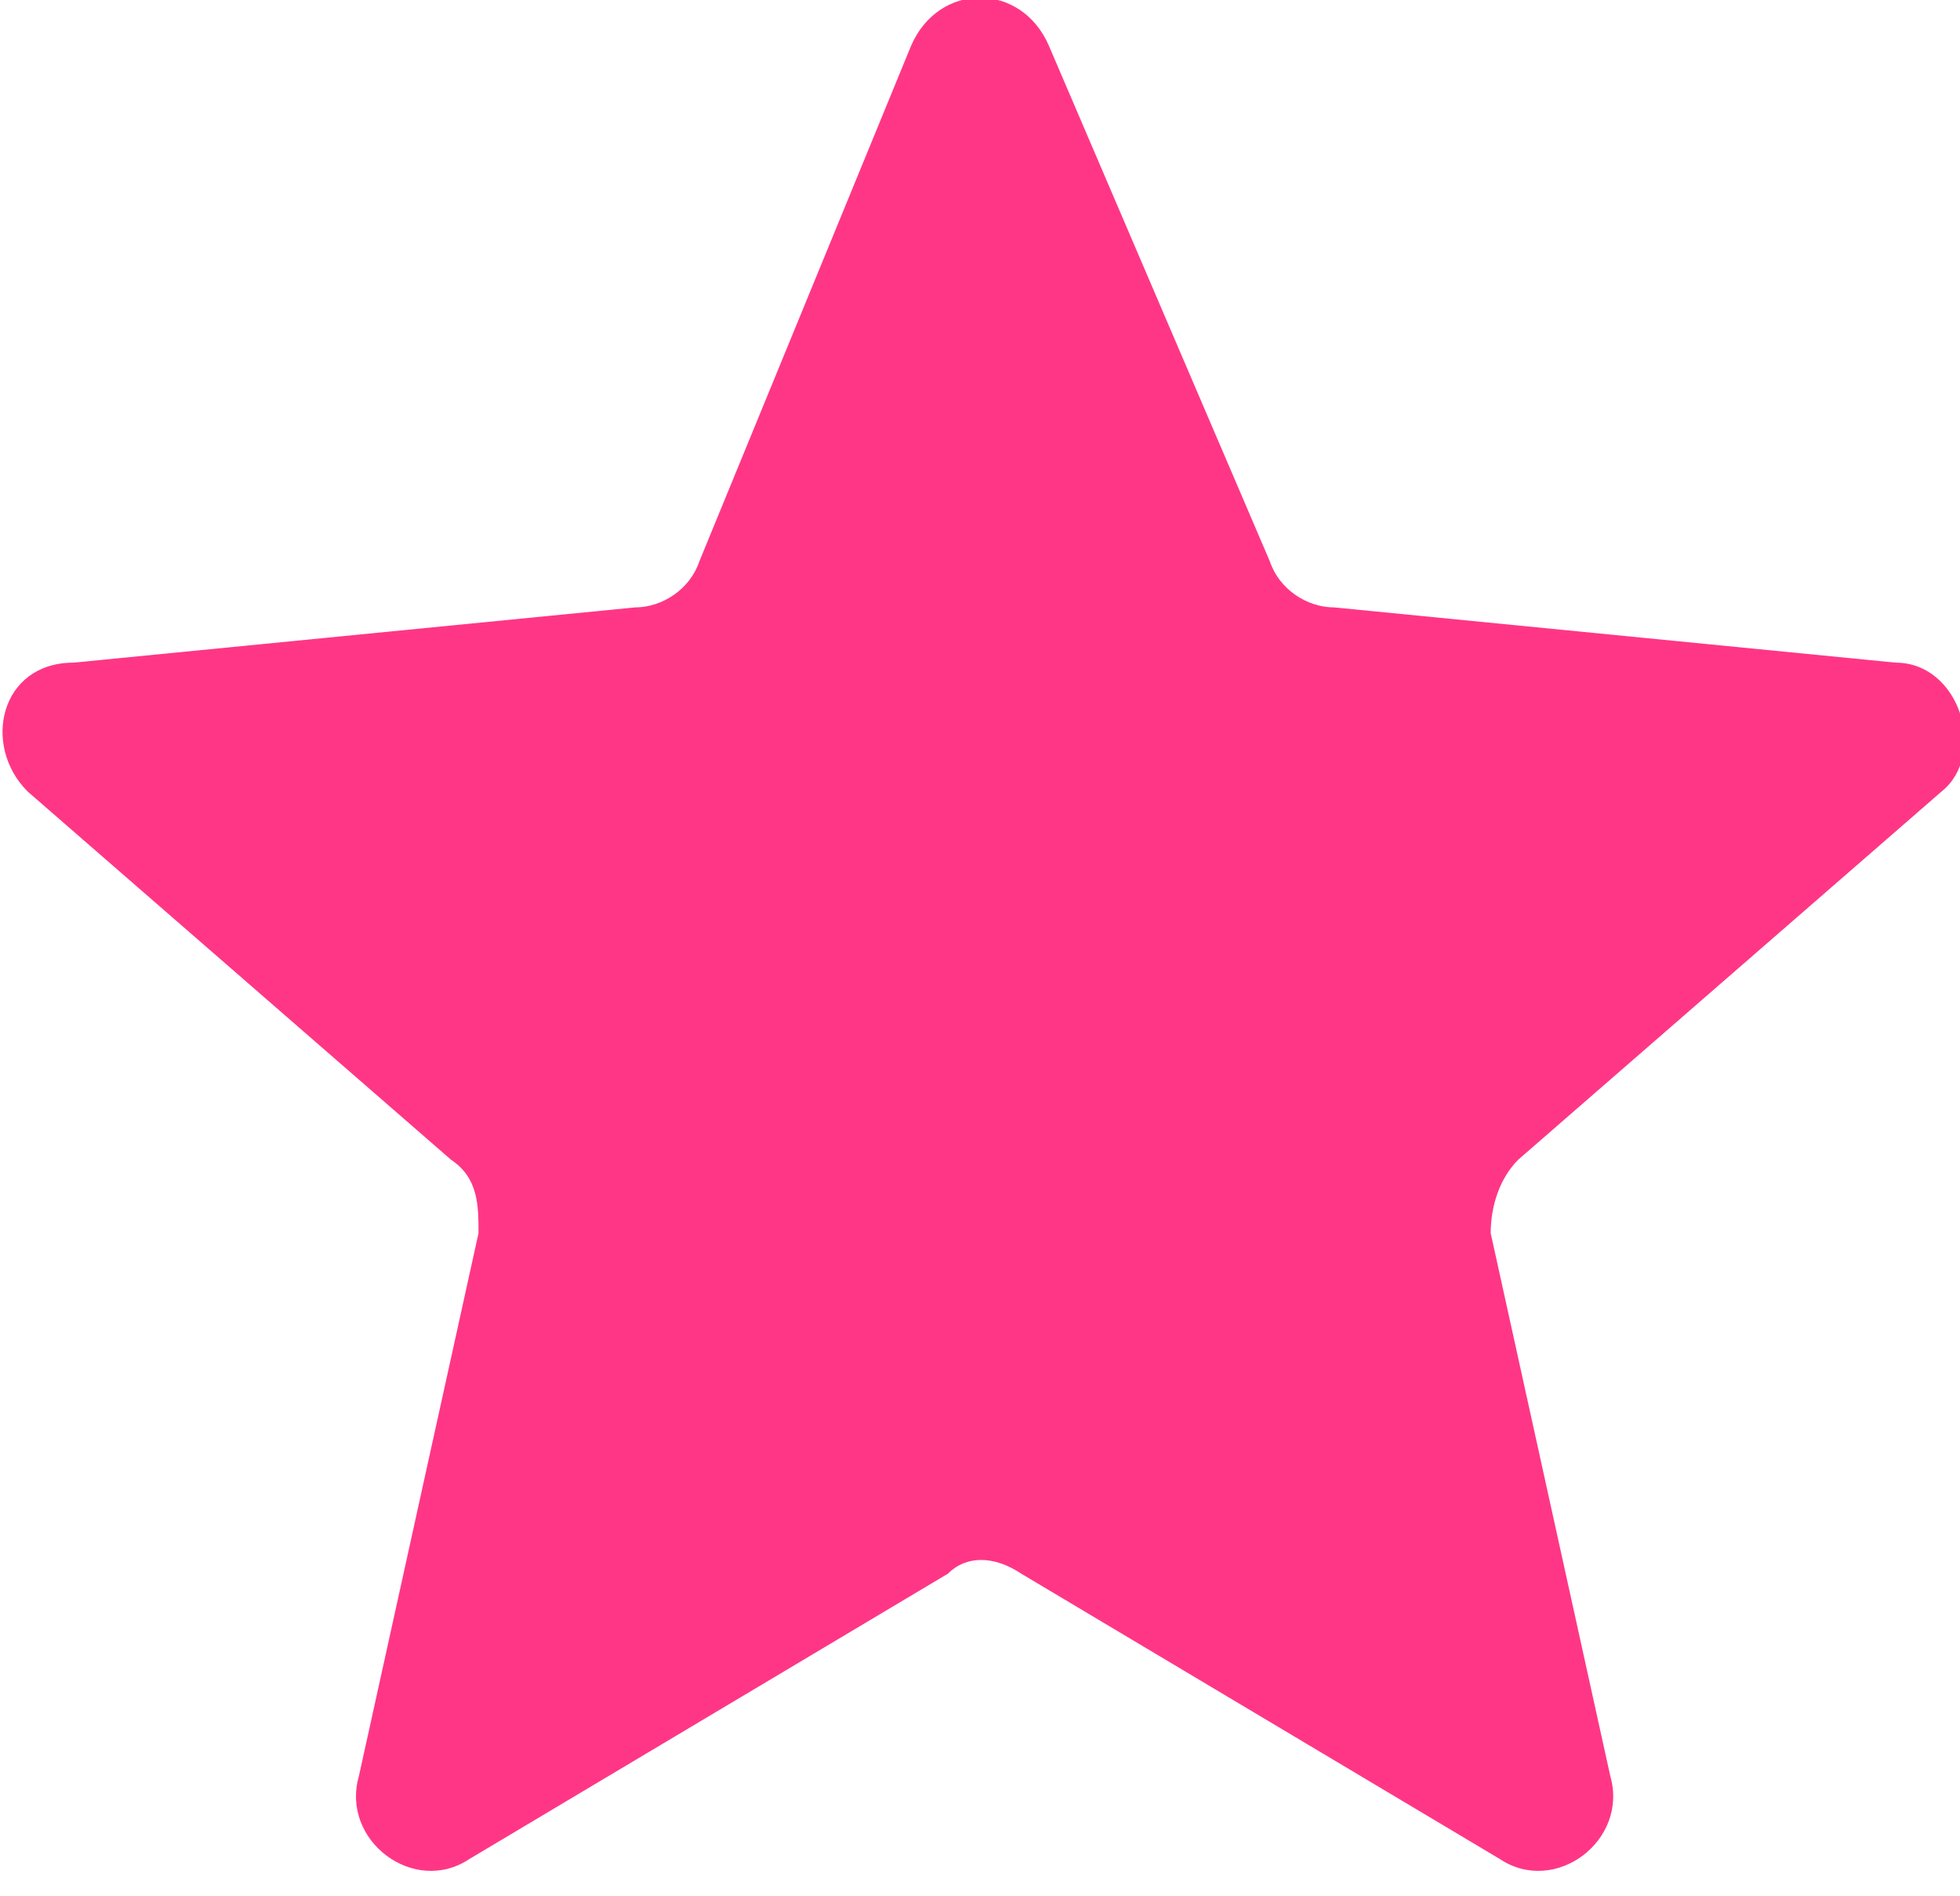
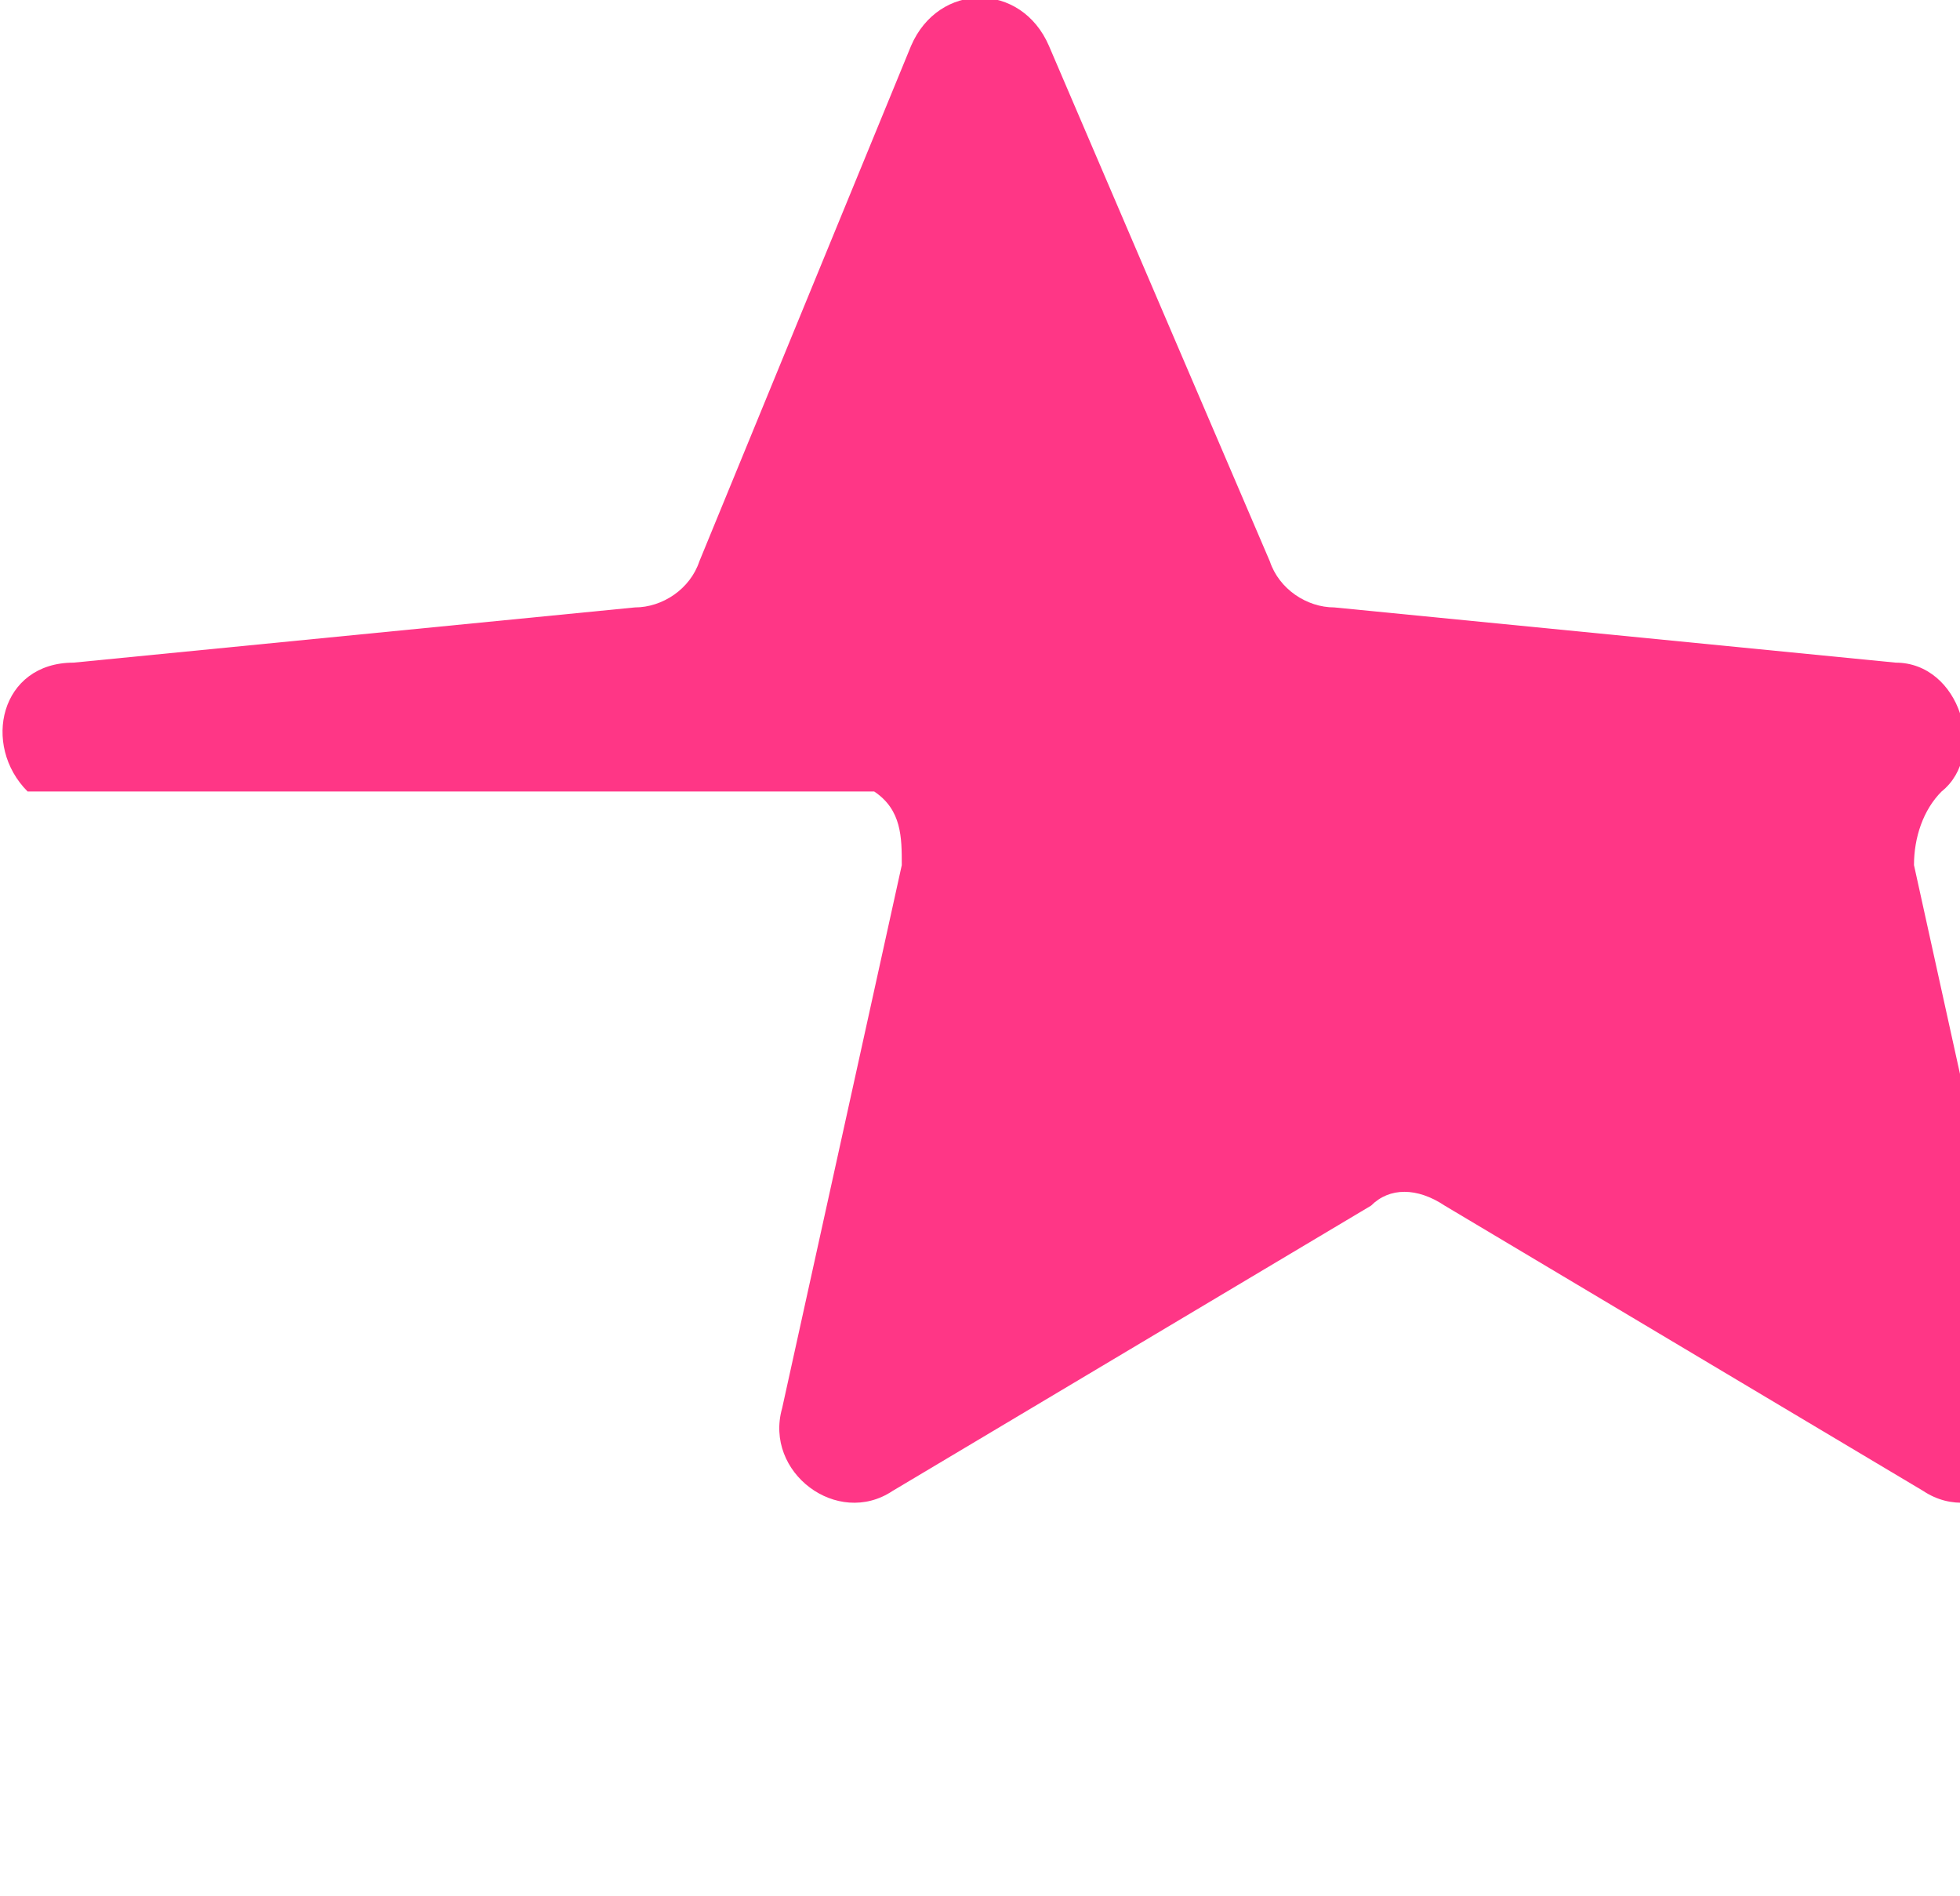
<svg xmlns="http://www.w3.org/2000/svg" id="Layer_1" version="1.1" viewBox="0 0 21.3 20.6">
  <defs>
    <style>
      .st0 {
        fill: #ff3686;
      }
    </style>
  </defs>
-   <path class="st0" d="M9.9.5c.3-.7,1.2-.7,1.5,0l2.4,5.6c.1.3.4.5.7.5l6.1.6c.7,0,1,1,.5,1.4l-4.6,4c-.2.2-.3.5-.3.8l1.3,5.9c.2.7-.6,1.3-1.2.9l-5.2-3.1c-.3-.2-.6-.2-.8,0l-5.2,3.1c-.6.4-1.4-.2-1.2-.9l1.3-5.9c0-.3,0-.6-.3-.8L.3,8.6c-.5-.5-.3-1.4.5-1.4l6.1-.6c.3,0,.6-.2.7-.5L9.9.5Z" />
+   <path class="st0" d="M9.9.5c.3-.7,1.2-.7,1.5,0l2.4,5.6c.1.3.4.5.7.5l6.1.6c.7,0,1,1,.5,1.4c-.2.2-.3.5-.3.8l1.3,5.9c.2.7-.6,1.3-1.2.9l-5.2-3.1c-.3-.2-.6-.2-.8,0l-5.2,3.1c-.6.4-1.4-.2-1.2-.9l1.3-5.9c0-.3,0-.6-.3-.8L.3,8.6c-.5-.5-.3-1.4.5-1.4l6.1-.6c.3,0,.6-.2.7-.5L9.9.5Z" />
</svg>